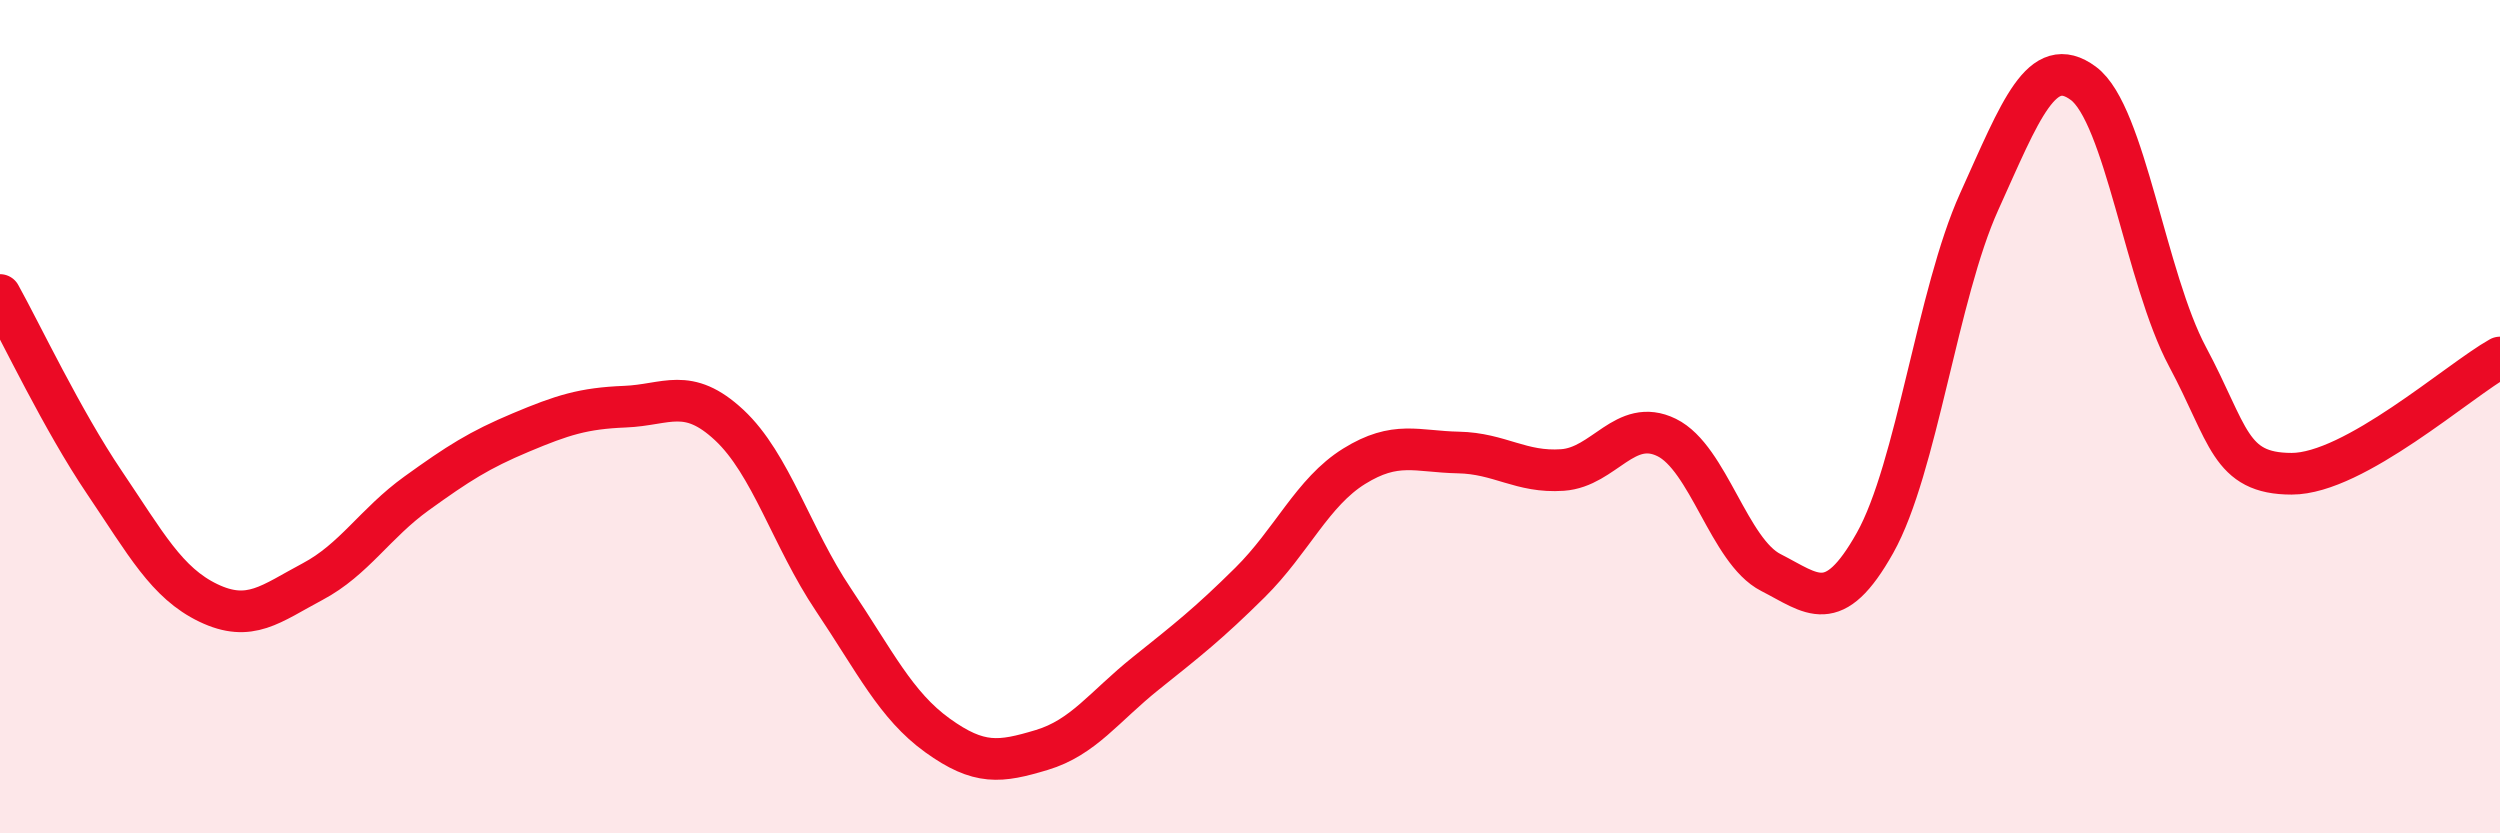
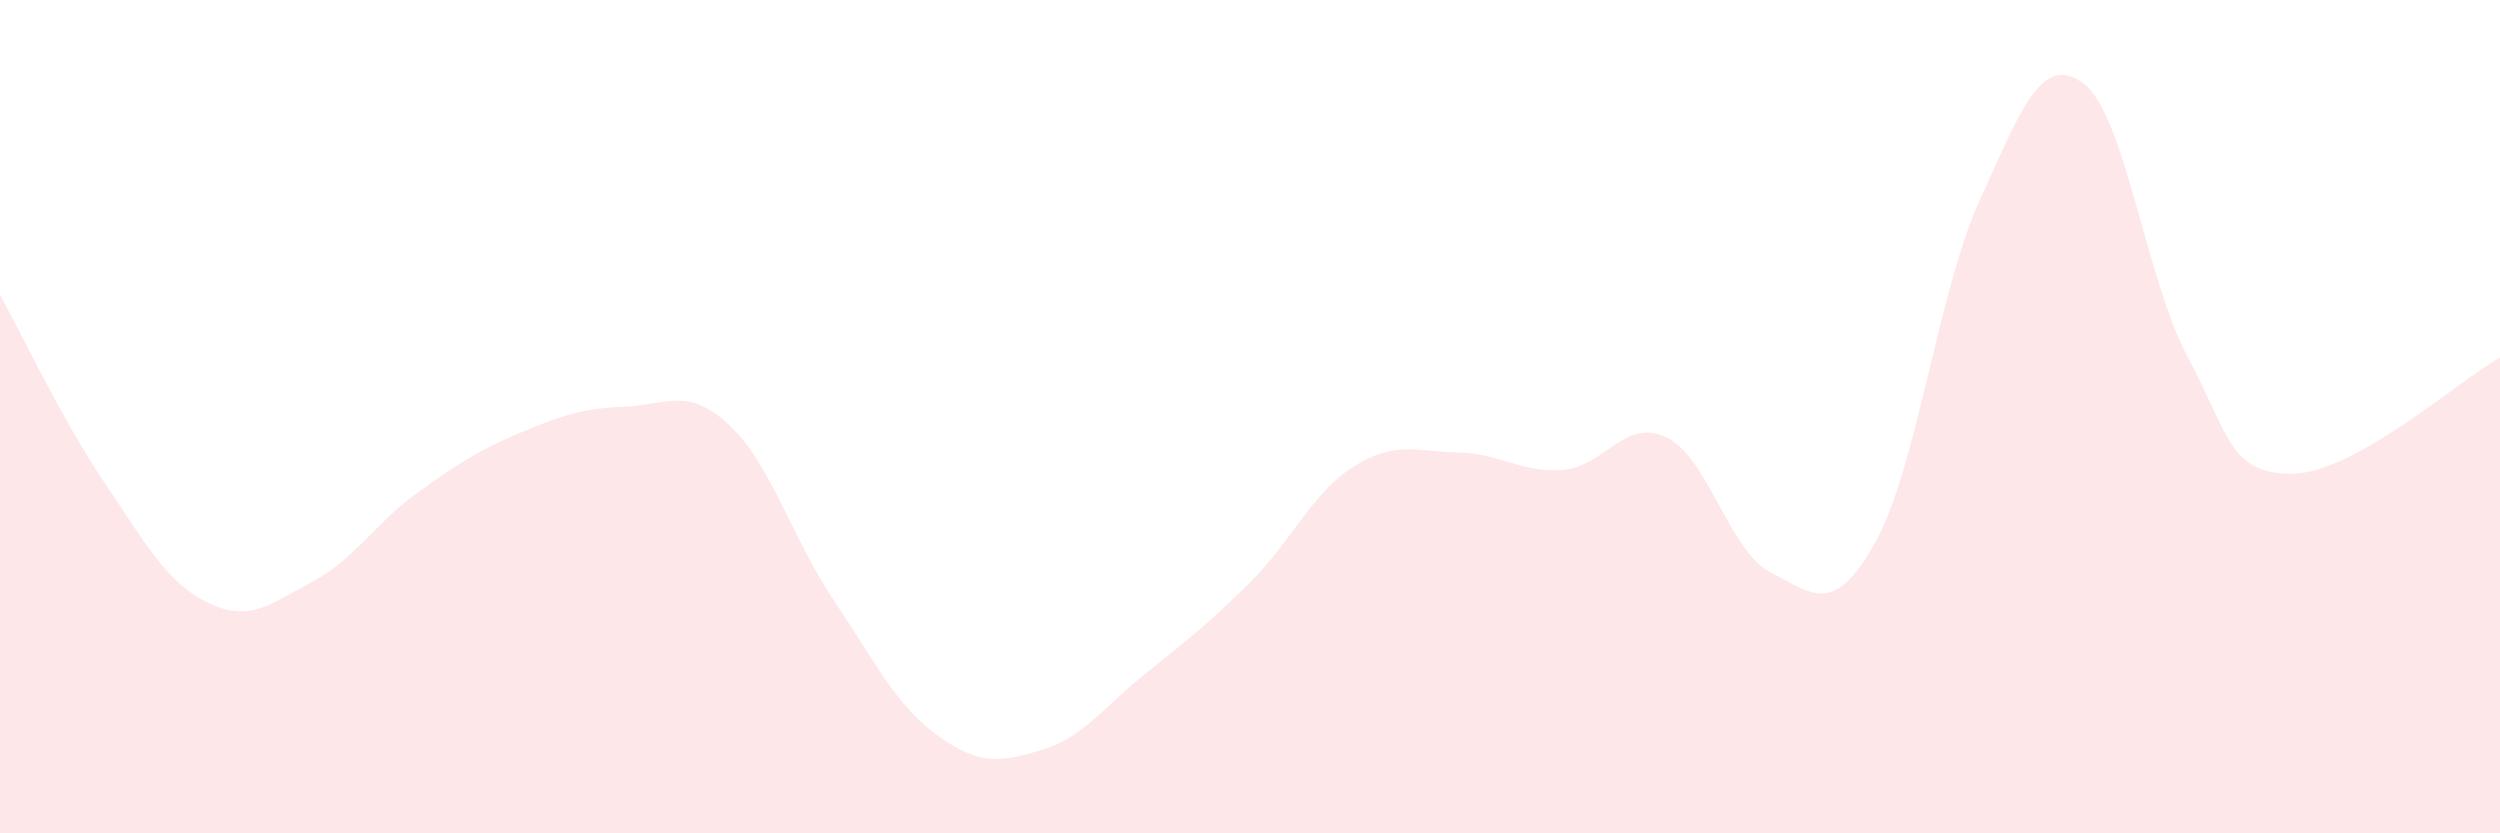
<svg xmlns="http://www.w3.org/2000/svg" width="60" height="20" viewBox="0 0 60 20">
  <path d="M 0,7.08 C 0.5,7.98 1.5,10.09 2.5,11.57 C 3.5,13.05 4,13.99 5,14.47 C 6,14.95 6.5,14.49 7.5,13.96 C 8.5,13.43 9,12.56 10,11.84 C 11,11.12 11.5,10.8 12.5,10.38 C 13.5,9.96 14,9.8 15,9.76 C 16,9.72 16.5,9.27 17.5,10.2 C 18.5,11.13 19,12.9 20,14.39 C 21,15.88 21.5,16.93 22.5,17.65 C 23.5,18.37 24,18.3 25,18 C 26,17.7 26.5,16.96 27.5,16.16 C 28.5,15.36 29,14.97 30,13.98 C 31,12.99 31.5,11.81 32.5,11.19 C 33.5,10.57 34,10.84 35,10.86 C 36,10.88 36.5,11.35 37.5,11.28 C 38.5,11.21 39,10.01 40,10.5 C 41,10.99 41.5,13.23 42.5,13.74 C 43.5,14.25 44,14.81 45,13.03 C 46,11.25 46.5,7.05 47.5,4.84 C 48.5,2.63 49,1.26 50,2 C 51,2.74 51.5,6.69 52.5,8.56 C 53.5,10.43 53.5,11.37 55,11.37 C 56.5,11.37 59,9.14 60,8.58L60 20L0 20Z" fill="#EB0A25" opacity="0.1" stroke-linecap="round" stroke-linejoin="round" />
-   <path d="M 0,7.08 C 0.5,7.98 1.5,10.09 2.5,11.57 C 3.5,13.05 4,13.99 5,14.47 C 6,14.95 6.5,14.49 7.5,13.96 C 8.5,13.43 9,12.56 10,11.84 C 11,11.12 11.5,10.8 12.5,10.38 C 13.5,9.96 14,9.8 15,9.76 C 16,9.72 16.5,9.27 17.5,10.2 C 18.5,11.13 19,12.9 20,14.39 C 21,15.88 21.5,16.93 22.5,17.65 C 23.5,18.37 24,18.3 25,18 C 26,17.7 26.5,16.96 27.5,16.16 C 28.5,15.36 29,14.97 30,13.98 C 31,12.99 31.5,11.81 32.5,11.19 C 33.5,10.57 34,10.84 35,10.86 C 36,10.88 36.5,11.35 37.5,11.28 C 38.5,11.21 39,10.01 40,10.5 C 41,10.99 41.5,13.23 42.5,13.74 C 43.5,14.25 44,14.81 45,13.03 C 46,11.25 46.5,7.05 47.5,4.84 C 48.5,2.63 49,1.26 50,2 C 51,2.74 51.5,6.69 52.5,8.56 C 53.5,10.43 53.5,11.37 55,11.37 C 56.5,11.37 59,9.14 60,8.58" stroke="#EB0A25" stroke-width="1" fill="none" stroke-linecap="round" stroke-linejoin="round" />
</svg>